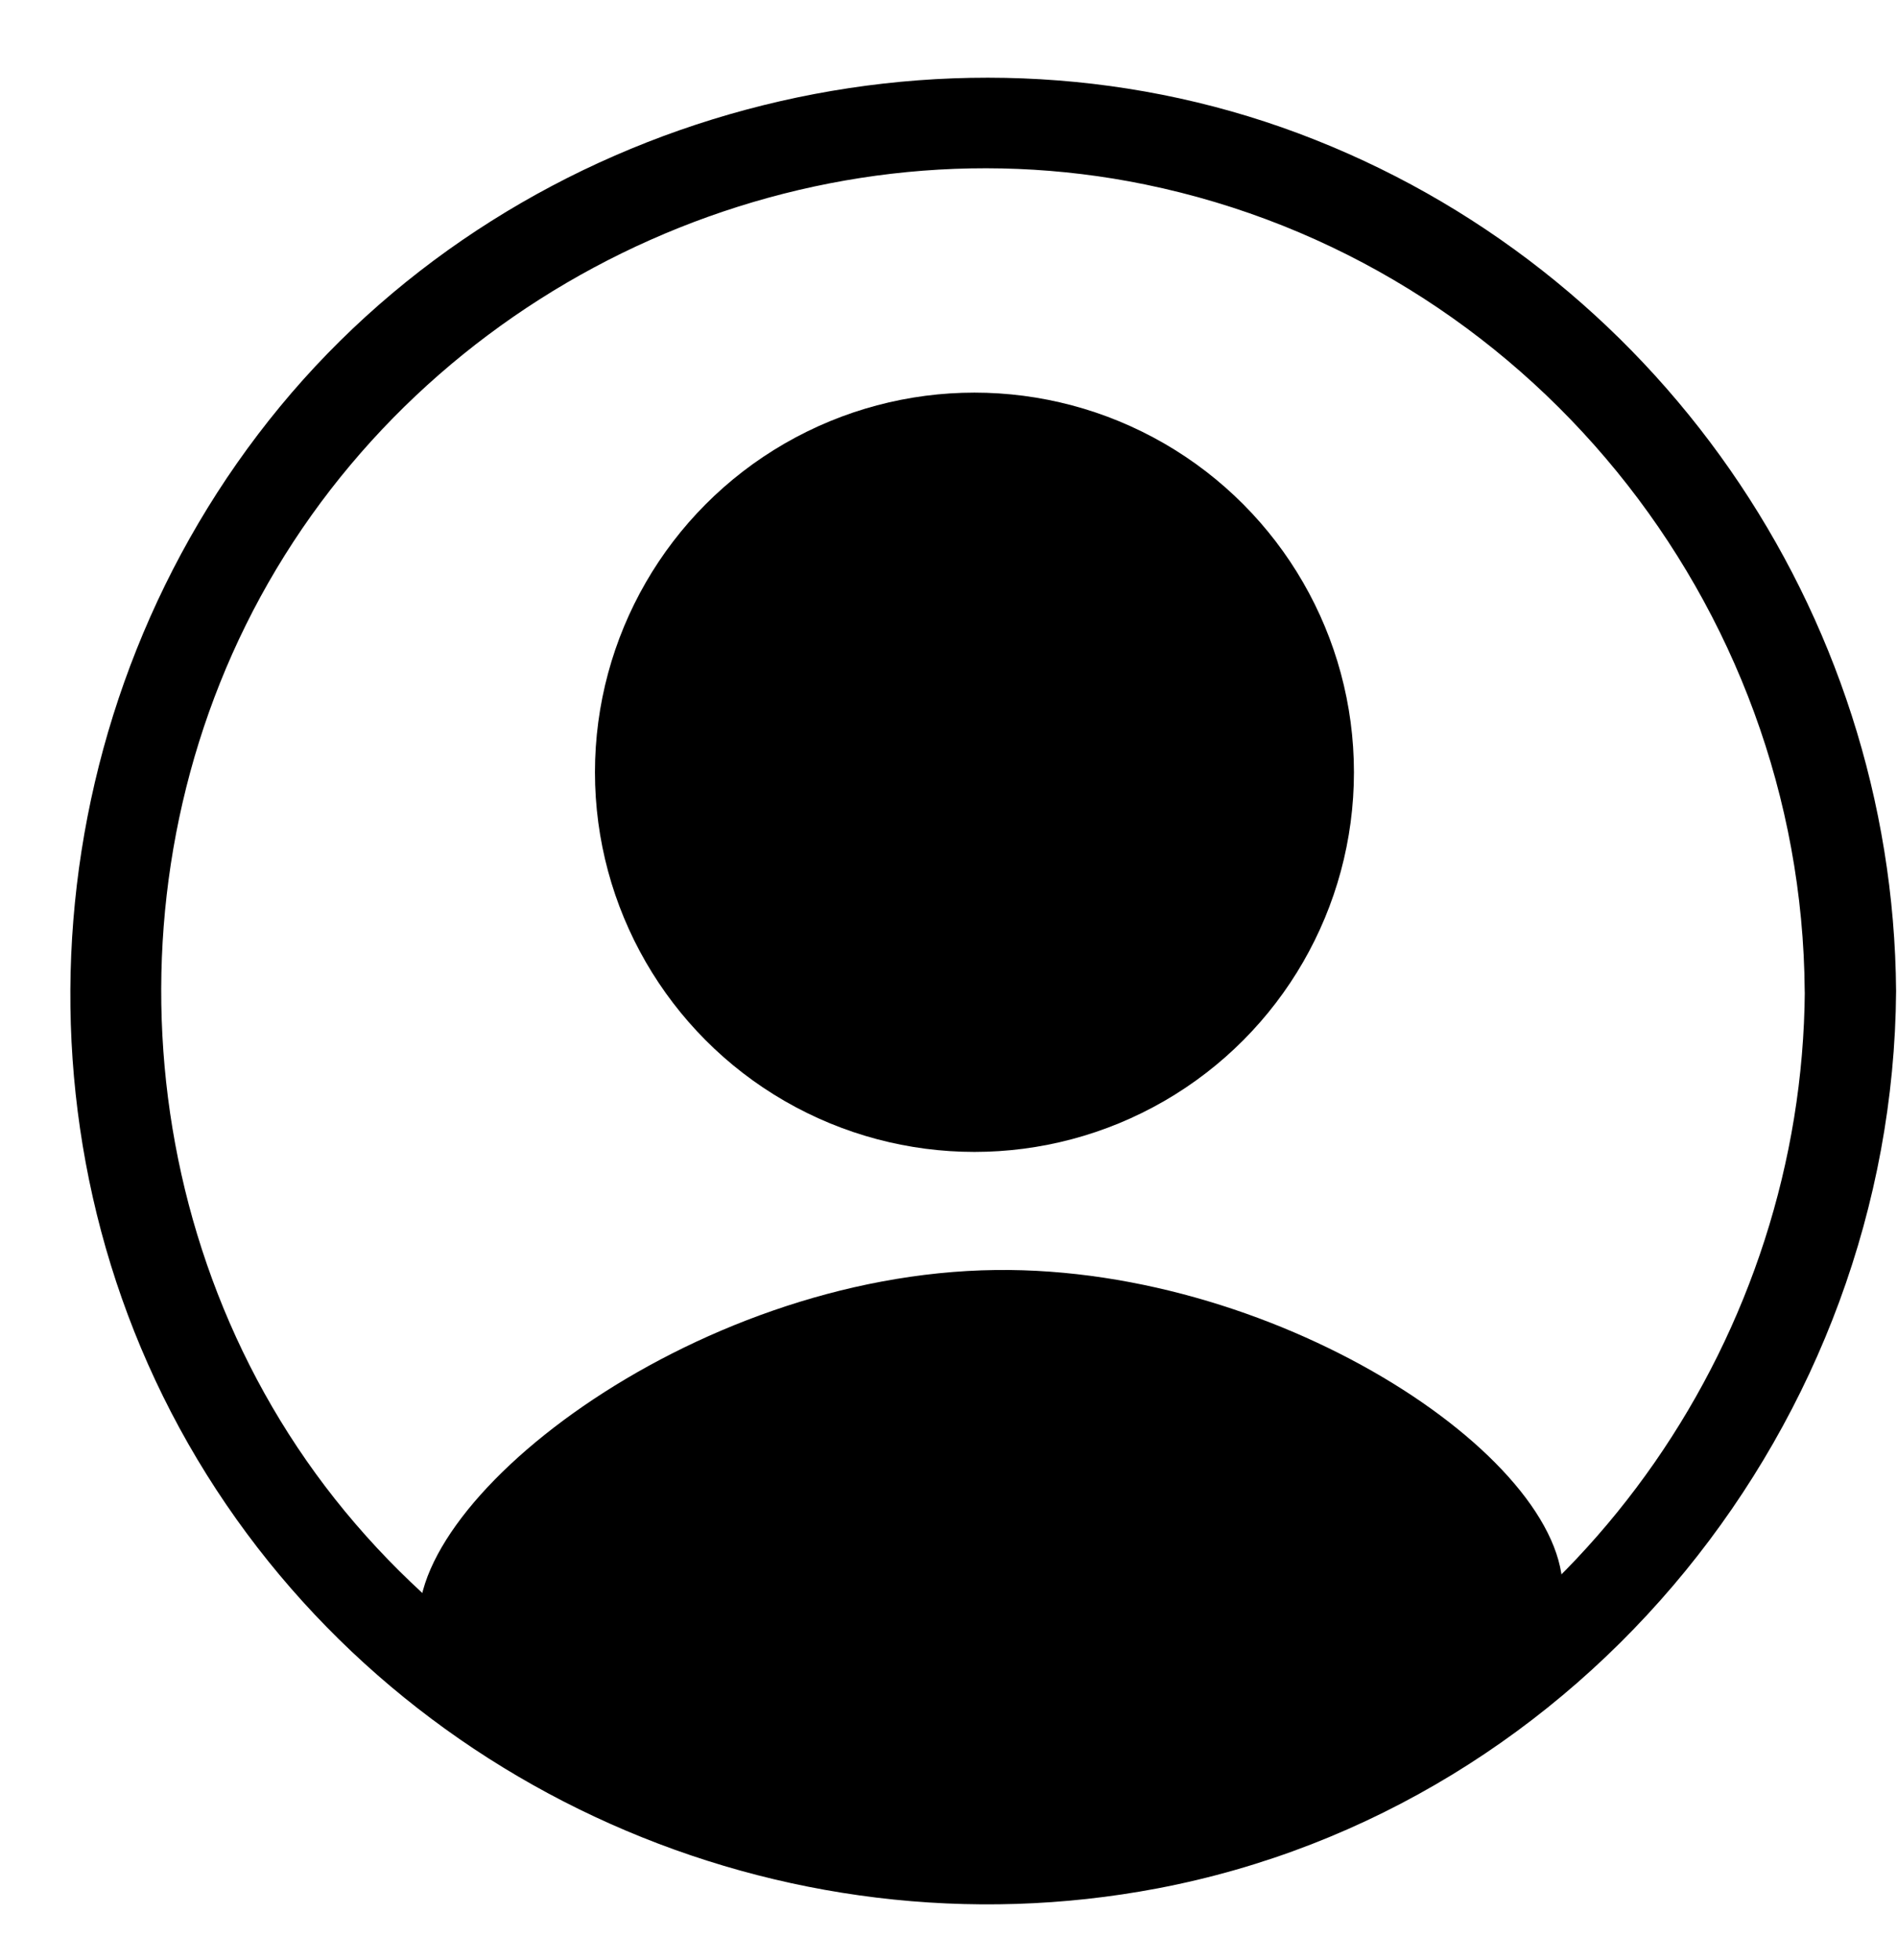
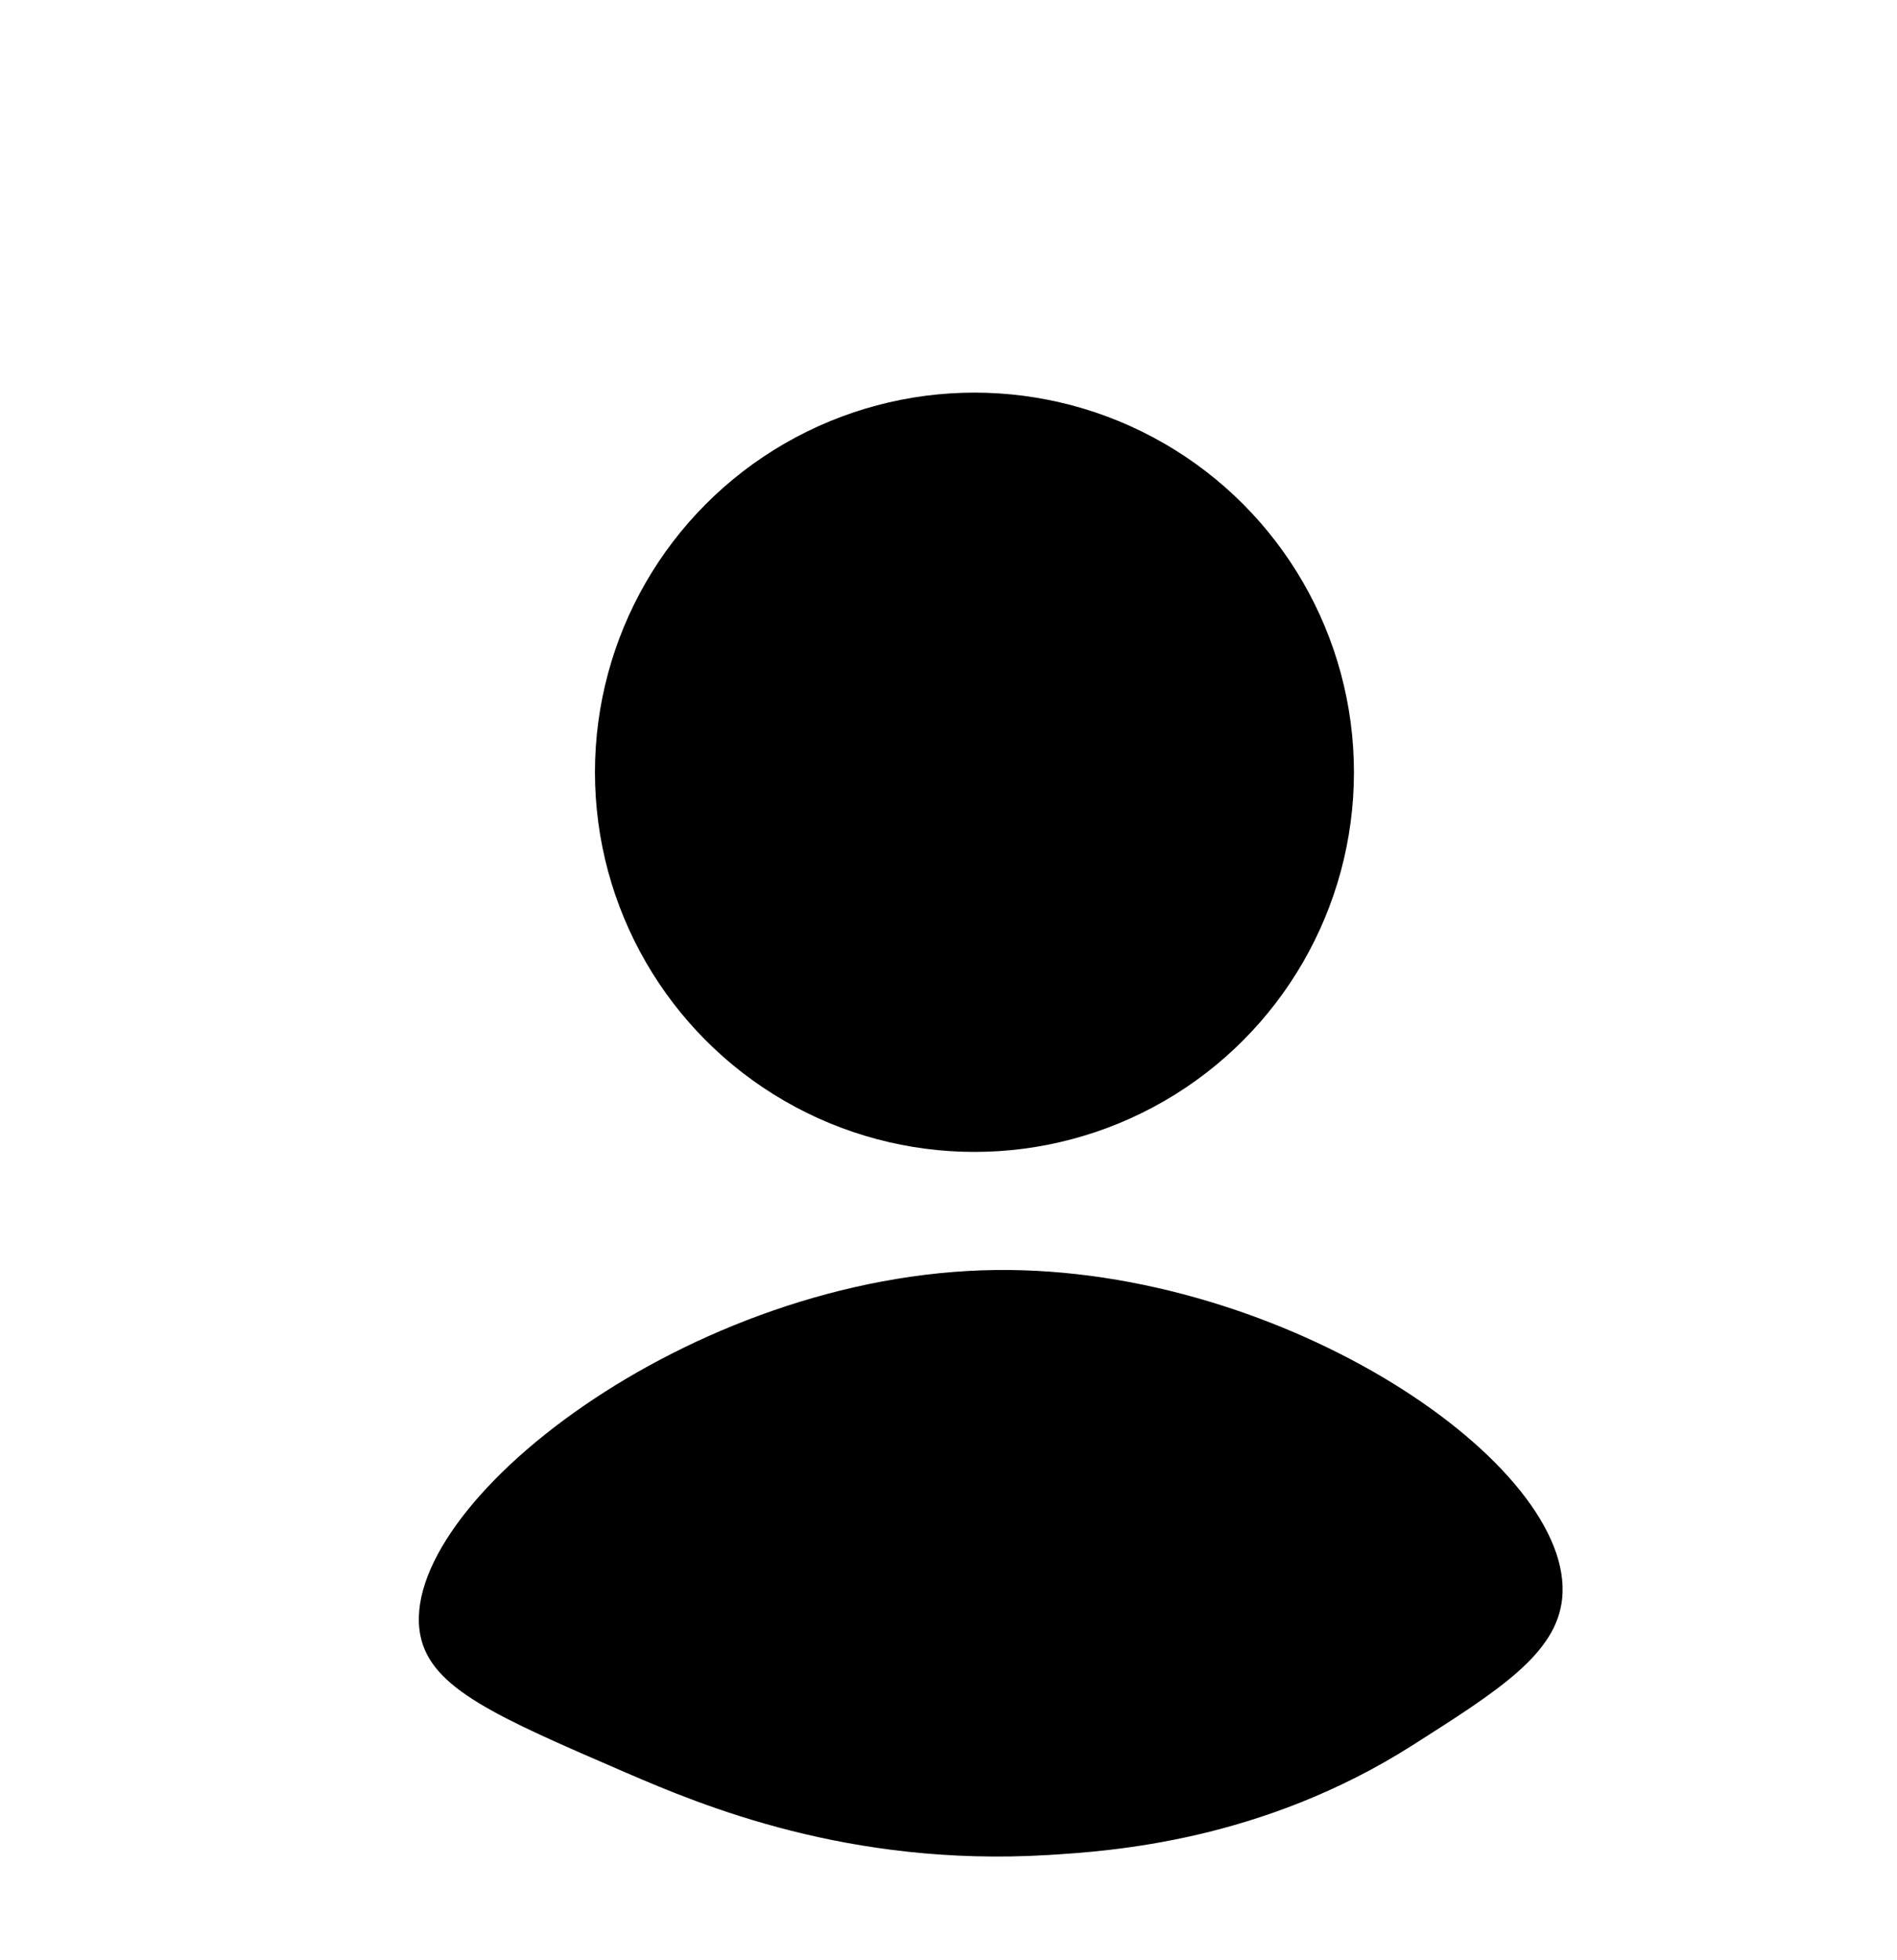
<svg xmlns="http://www.w3.org/2000/svg" height="214.4" preserveAspectRatio="xMidYMid meet" version="1.0" viewBox="-7.7 -8.5 207.6 214.4" width="207.6" zoomAndPan="magnify">
  <g id="change1_1">
    <path d="M163.25,166.43c-.66,6-6.9,9.97-16.39,16-16.47,10.47-32.92,11.58-39.94,12-21.74,1.29-37.74-5.4-46.08-9-14.24-6.15-21.36-9.22-22.53-15-2.84-14.04,29.41-39.61,62.98-40,31.58-.37,63.56,21.4,61.96,36Z" />
  </g>
  <g id="change1_2">
-     <path d="M189.81,99.93c-.27,37.39-23.84,71.94-59.29,84.64s-76.31,1.57-100.48-27.75C6.23,127.95,3.38,85.77,22.54,53.75,41.87,21.44,80.64,4.08,117.62,11.68c41.73,8.57,71.88,45.78,72.18,88.25,.05,6.43,10.05,6.45,10,0-.3-41.61-26.35-79.22-65.38-93.83C95.34-8.52,49.5,3.8,22.96,35.96-3.71,68.29-7.7,115.04,13.9,151.15c21.5,35.94,63.98,54.72,105.05,46.93,46.65-8.85,80.51-51.04,80.85-98.15,.05-6.44-9.95-6.44-10,0Z" />
-   </g>
+     </g>
  <g id="change1_3">
    <circle cx="98.94" cy="75.98" r="41.53" />
  </g>
</svg>